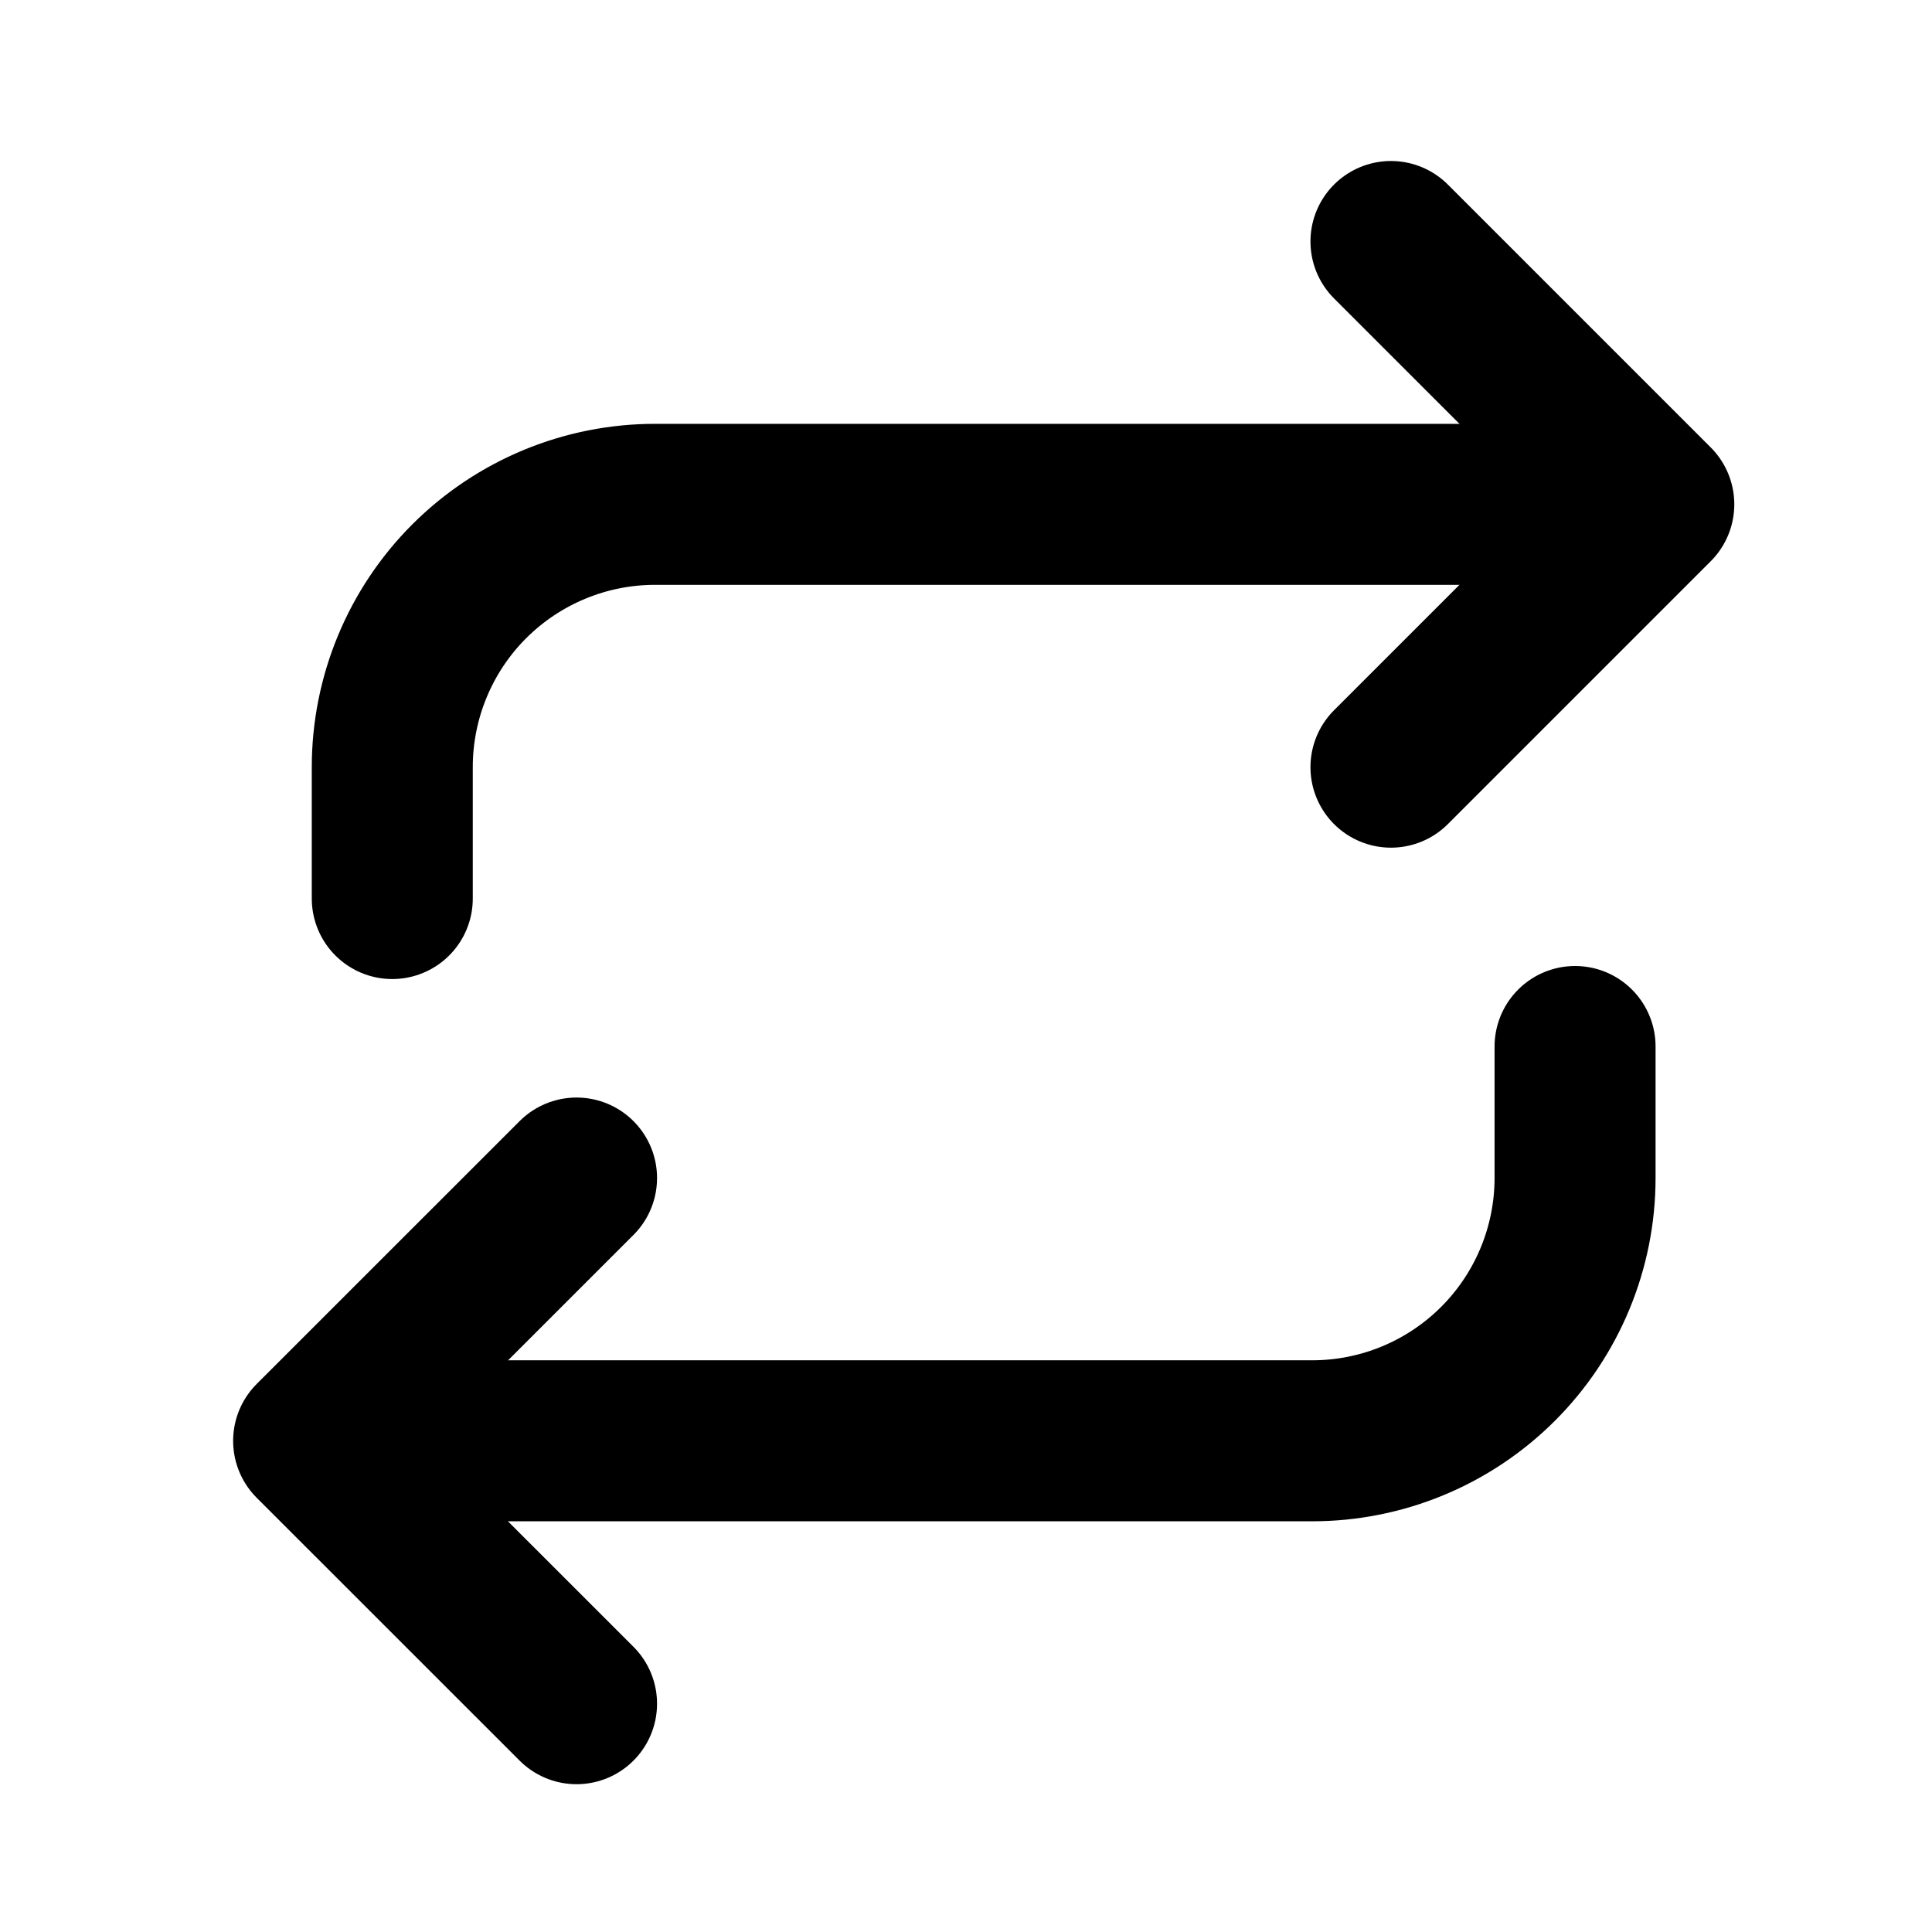
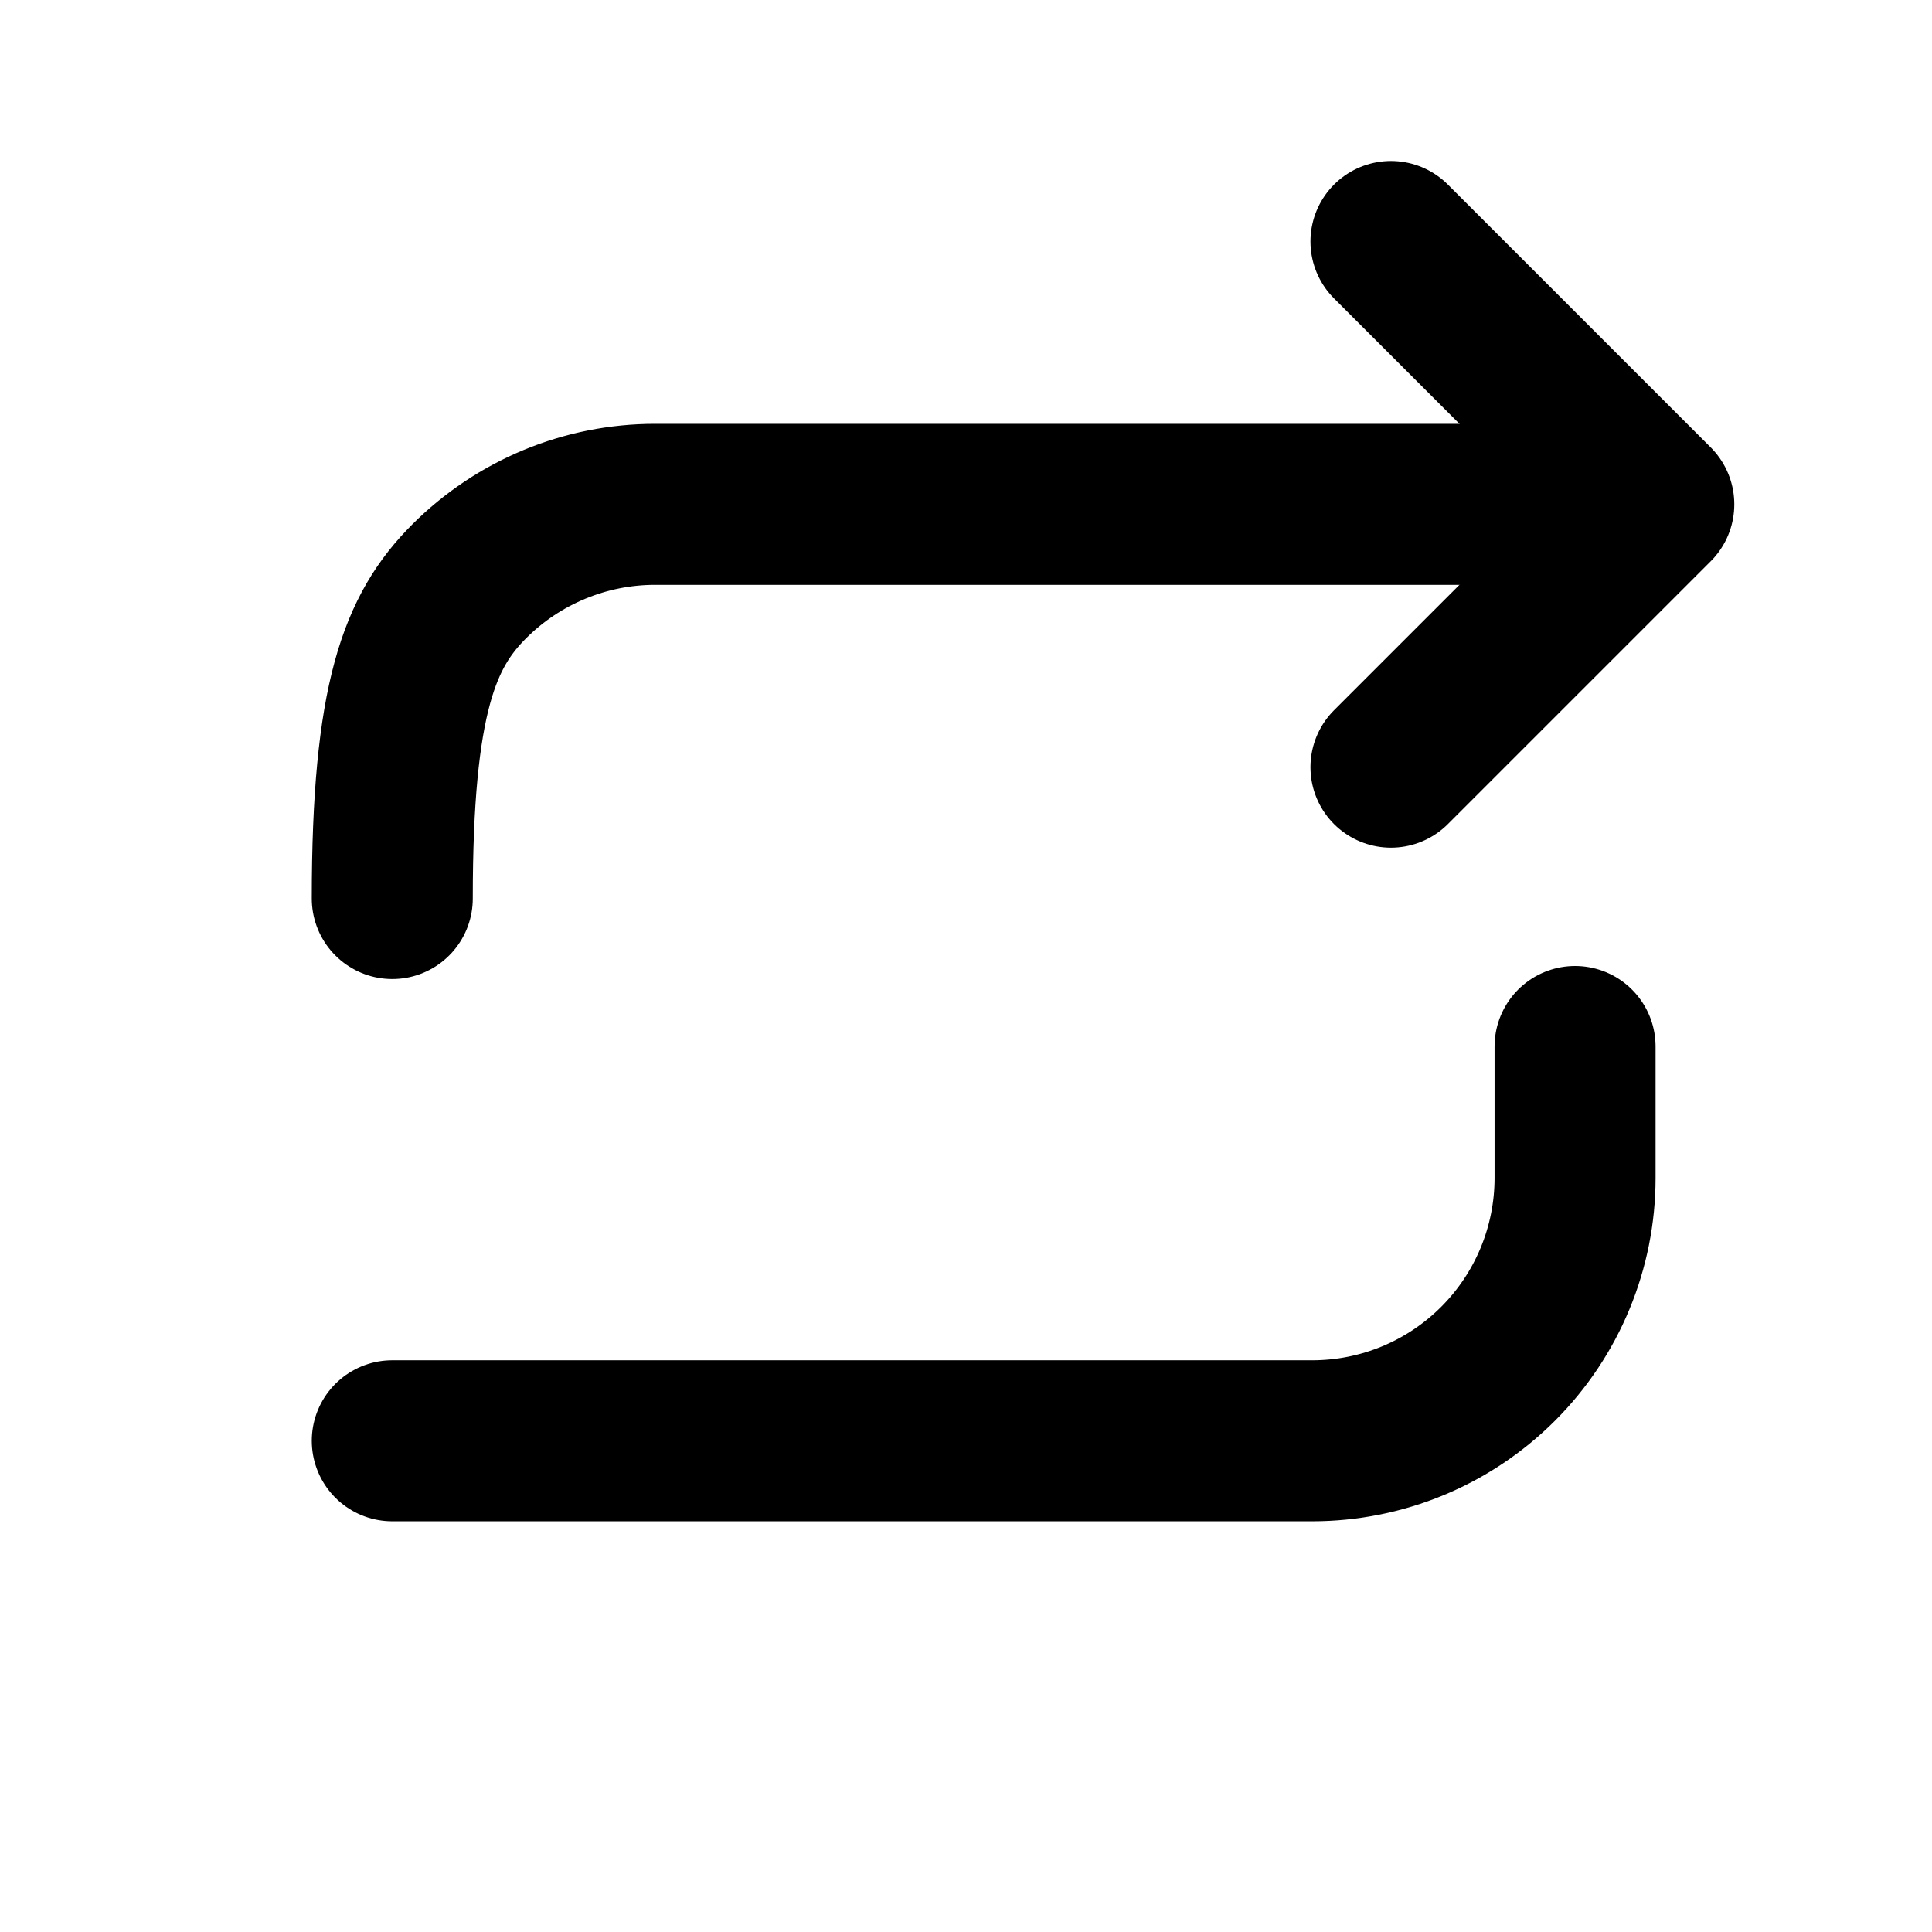
<svg xmlns="http://www.w3.org/2000/svg" width="24" height="24" viewBox="0 0 24 24" fill="none" stroke="currentColor" stroke-width="2" stroke-linecap="round" stroke-linejoin="round">
  <path d="M17.279 3L20.544 6.265L17.279 9.53" />
-   <path d="M4.873 11.162V9.53C4.873 8.664 5.217 7.833 5.829 7.221C6.442 6.609 7.272 6.265 8.138 6.265H19.566" />
-   <path d="M7.162 21.164L3.896 17.899L7.162 14.634" />
+   <path d="M4.873 11.162C4.873 8.664 5.217 7.833 5.829 7.221C6.442 6.609 7.272 6.265 8.138 6.265H19.566" />
  <path d="M19.566 13V14.633C19.566 15.498 19.222 16.329 18.61 16.941C17.997 17.554 17.167 17.898 16.301 17.898H4.873" />
</svg>